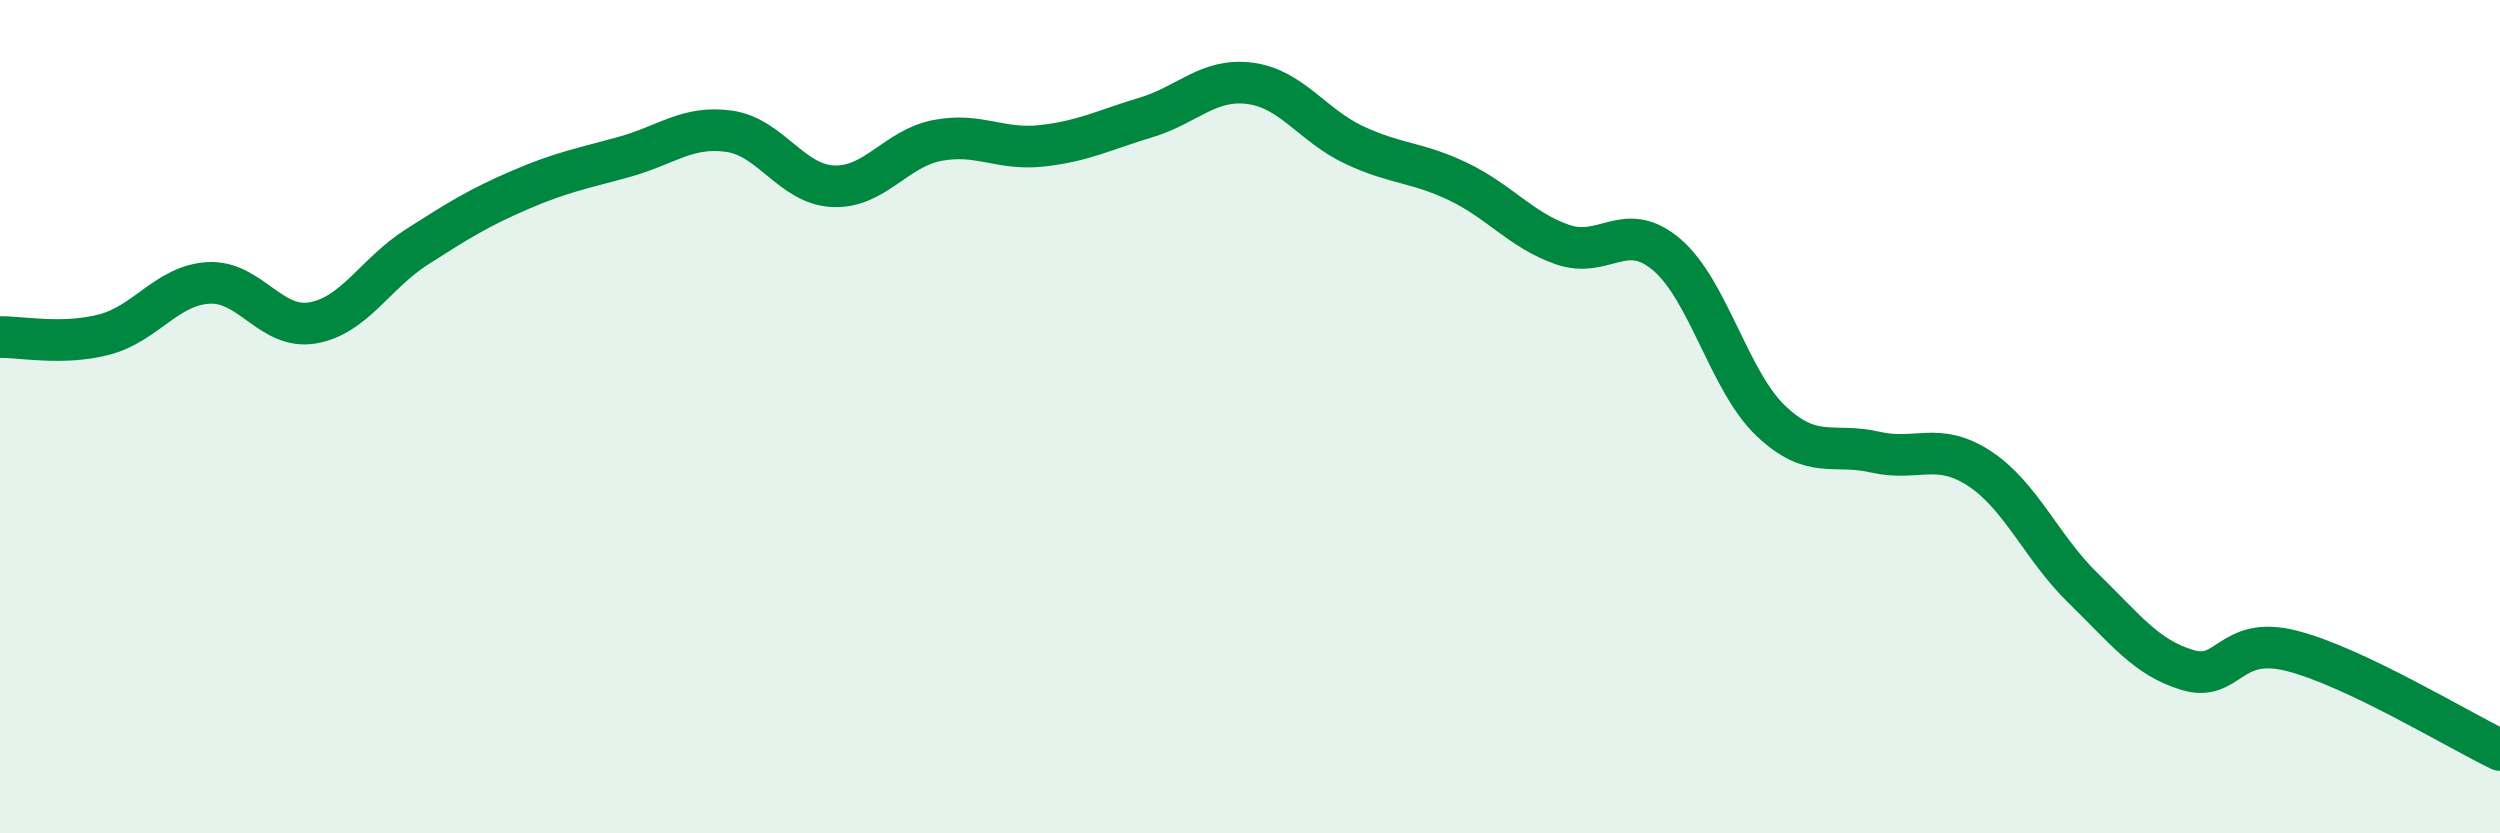
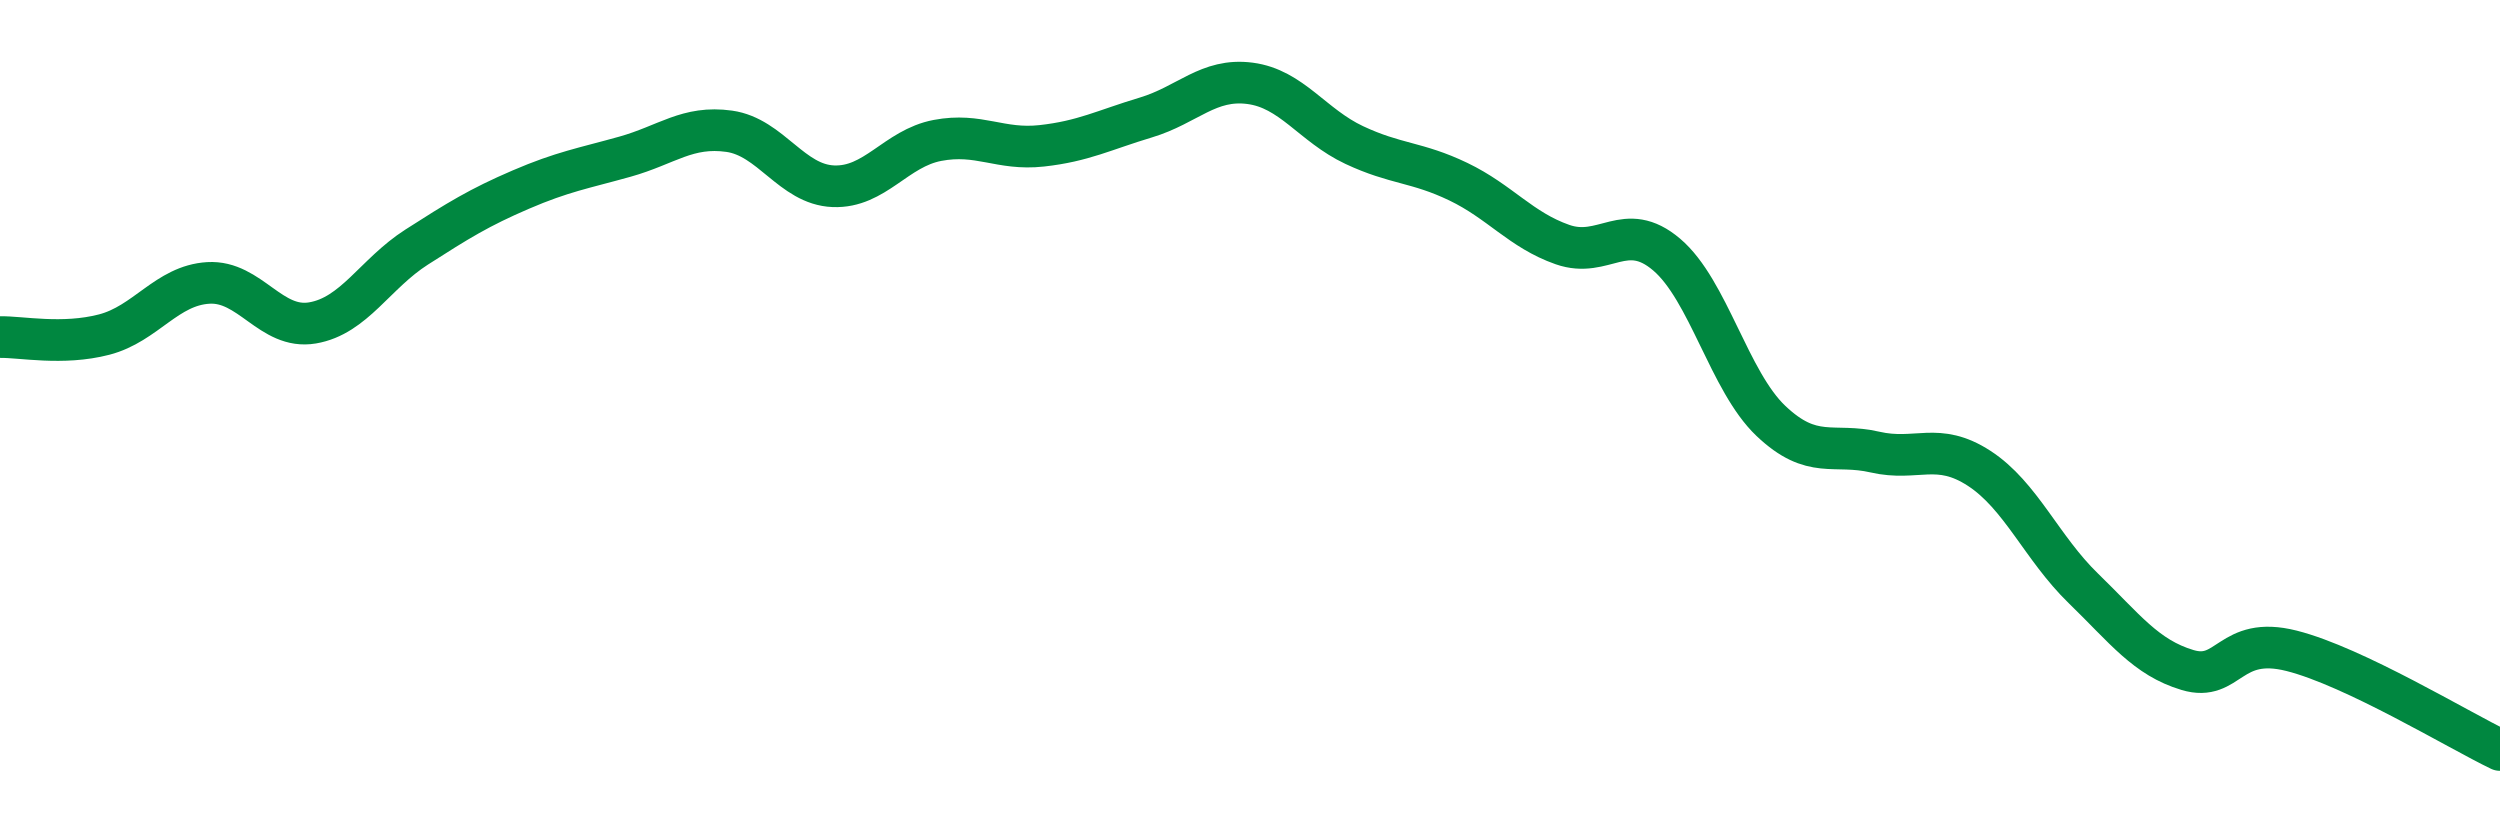
<svg xmlns="http://www.w3.org/2000/svg" width="60" height="20" viewBox="0 0 60 20">
-   <path d="M 0,8.09 C 0.5,8.08 1.5,8.29 2.5,8.03 C 3.5,7.77 4,6.85 5,6.79 C 6,6.73 6.5,7.92 7.5,7.75 C 8.5,7.58 9,6.57 10,5.93 C 11,5.29 11.5,4.98 12.5,4.55 C 13.5,4.12 14,4.04 15,3.76 C 16,3.48 16.5,3.01 17.5,3.15 C 18.5,3.29 19,4.43 20,4.47 C 21,4.51 21.5,3.56 22.5,3.37 C 23.5,3.18 24,3.61 25,3.5 C 26,3.39 26.5,3.12 27.5,2.82 C 28.5,2.52 29,1.87 30,2 C 31,2.13 31.5,3.01 32.5,3.48 C 33.5,3.95 34,3.88 35,4.36 C 36,4.84 36.5,5.52 37.5,5.87 C 38.5,6.22 39,5.26 40,6.11 C 41,6.96 41.5,9.15 42.5,10.1 C 43.5,11.05 44,10.62 45,10.85 C 46,11.08 46.5,10.59 47.5,11.24 C 48.5,11.89 49,13.15 50,14.12 C 51,15.09 51.5,15.78 52.5,16.08 C 53.5,16.38 53.5,15.24 55,15.62 C 56.5,16 59,17.52 60,18L60 20L0 20Z" fill="#008740" opacity="0.1" stroke-linecap="round" stroke-linejoin="round" />
  <path d="M 0,8.09 C 0.5,8.08 1.5,8.29 2.5,8.03 C 3.5,7.77 4,6.85 5,6.79 C 6,6.73 6.5,7.92 7.5,7.75 C 8.5,7.58 9,6.57 10,5.93 C 11,5.29 11.5,4.98 12.5,4.55 C 13.5,4.12 14,4.04 15,3.76 C 16,3.48 16.5,3.01 17.5,3.15 C 18.5,3.29 19,4.43 20,4.47 C 21,4.51 21.5,3.56 22.5,3.37 C 23.5,3.18 24,3.61 25,3.5 C 26,3.39 26.5,3.12 27.5,2.82 C 28.5,2.52 29,1.87 30,2 C 31,2.13 31.5,3.01 32.5,3.48 C 33.5,3.95 34,3.88 35,4.36 C 36,4.84 36.5,5.52 37.5,5.87 C 38.5,6.22 39,5.26 40,6.11 C 41,6.96 41.5,9.15 42.5,10.1 C 43.5,11.05 44,10.62 45,10.85 C 46,11.08 46.5,10.59 47.5,11.24 C 48.5,11.89 49,13.15 50,14.12 C 51,15.09 51.5,15.78 52.5,16.08 C 53.5,16.38 53.5,15.24 55,15.62 C 56.5,16 59,17.52 60,18" stroke="#008740" stroke-width="1" fill="none" stroke-linecap="round" stroke-linejoin="round" />
</svg>